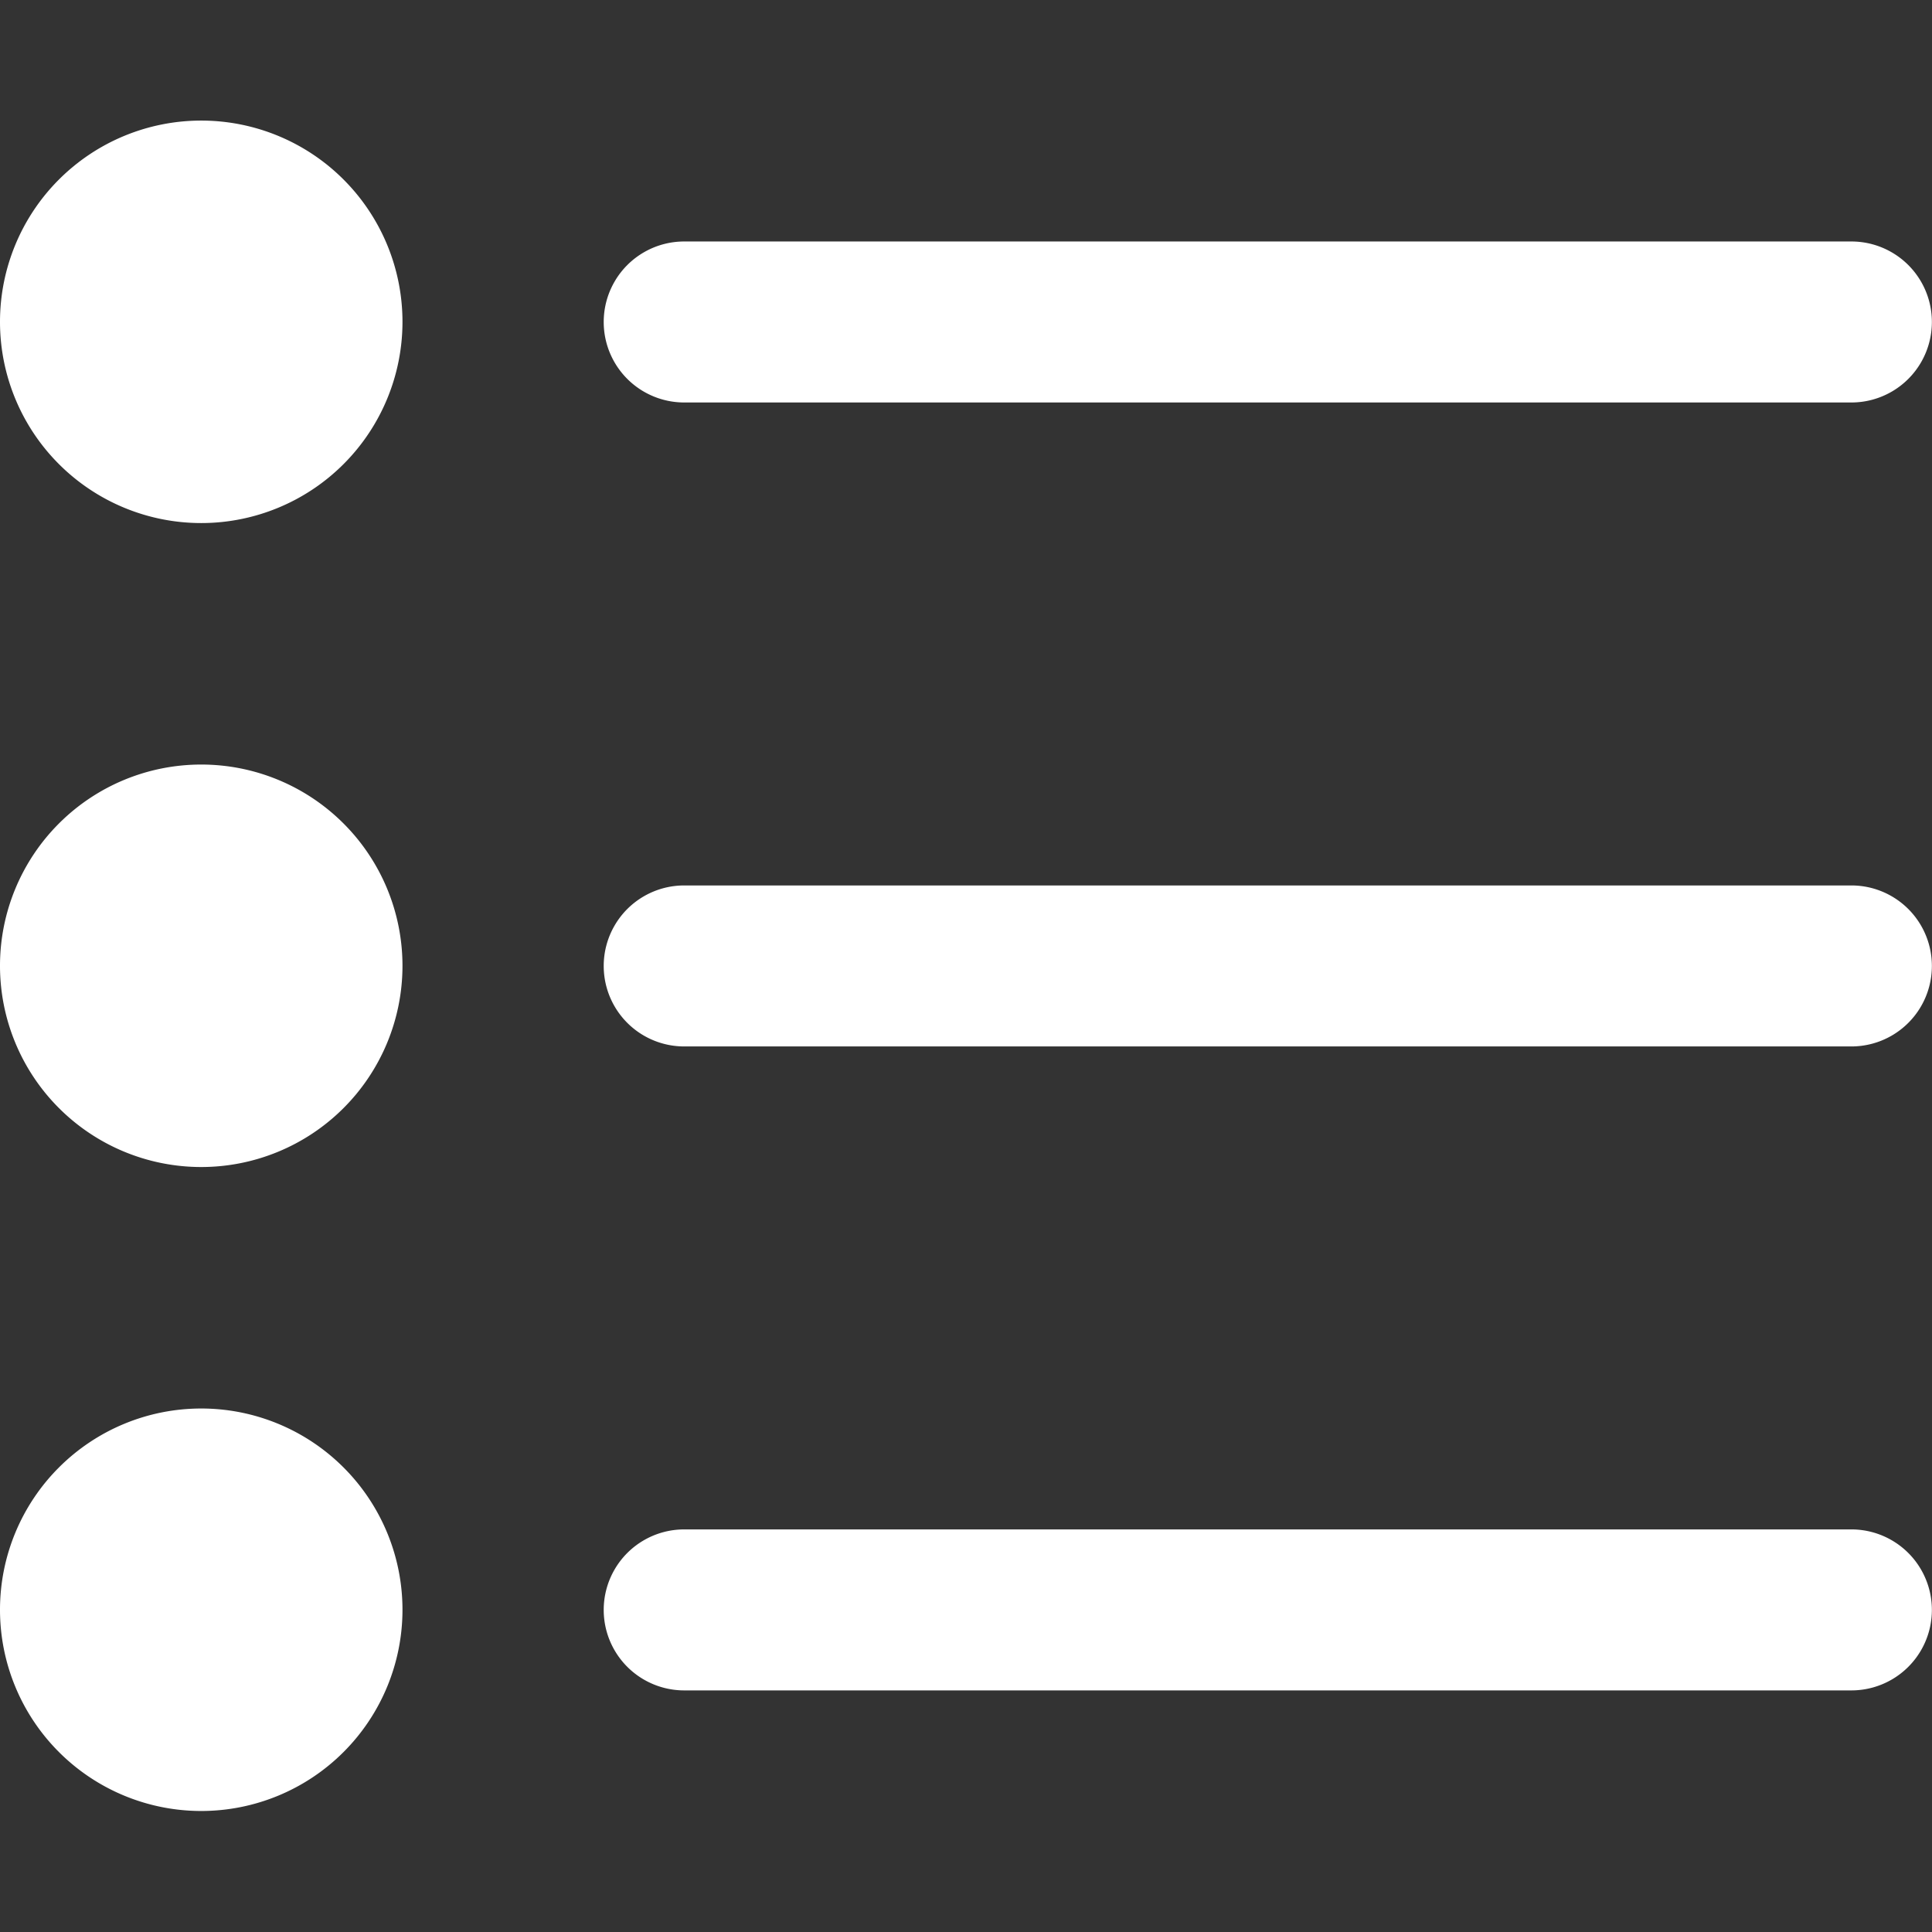
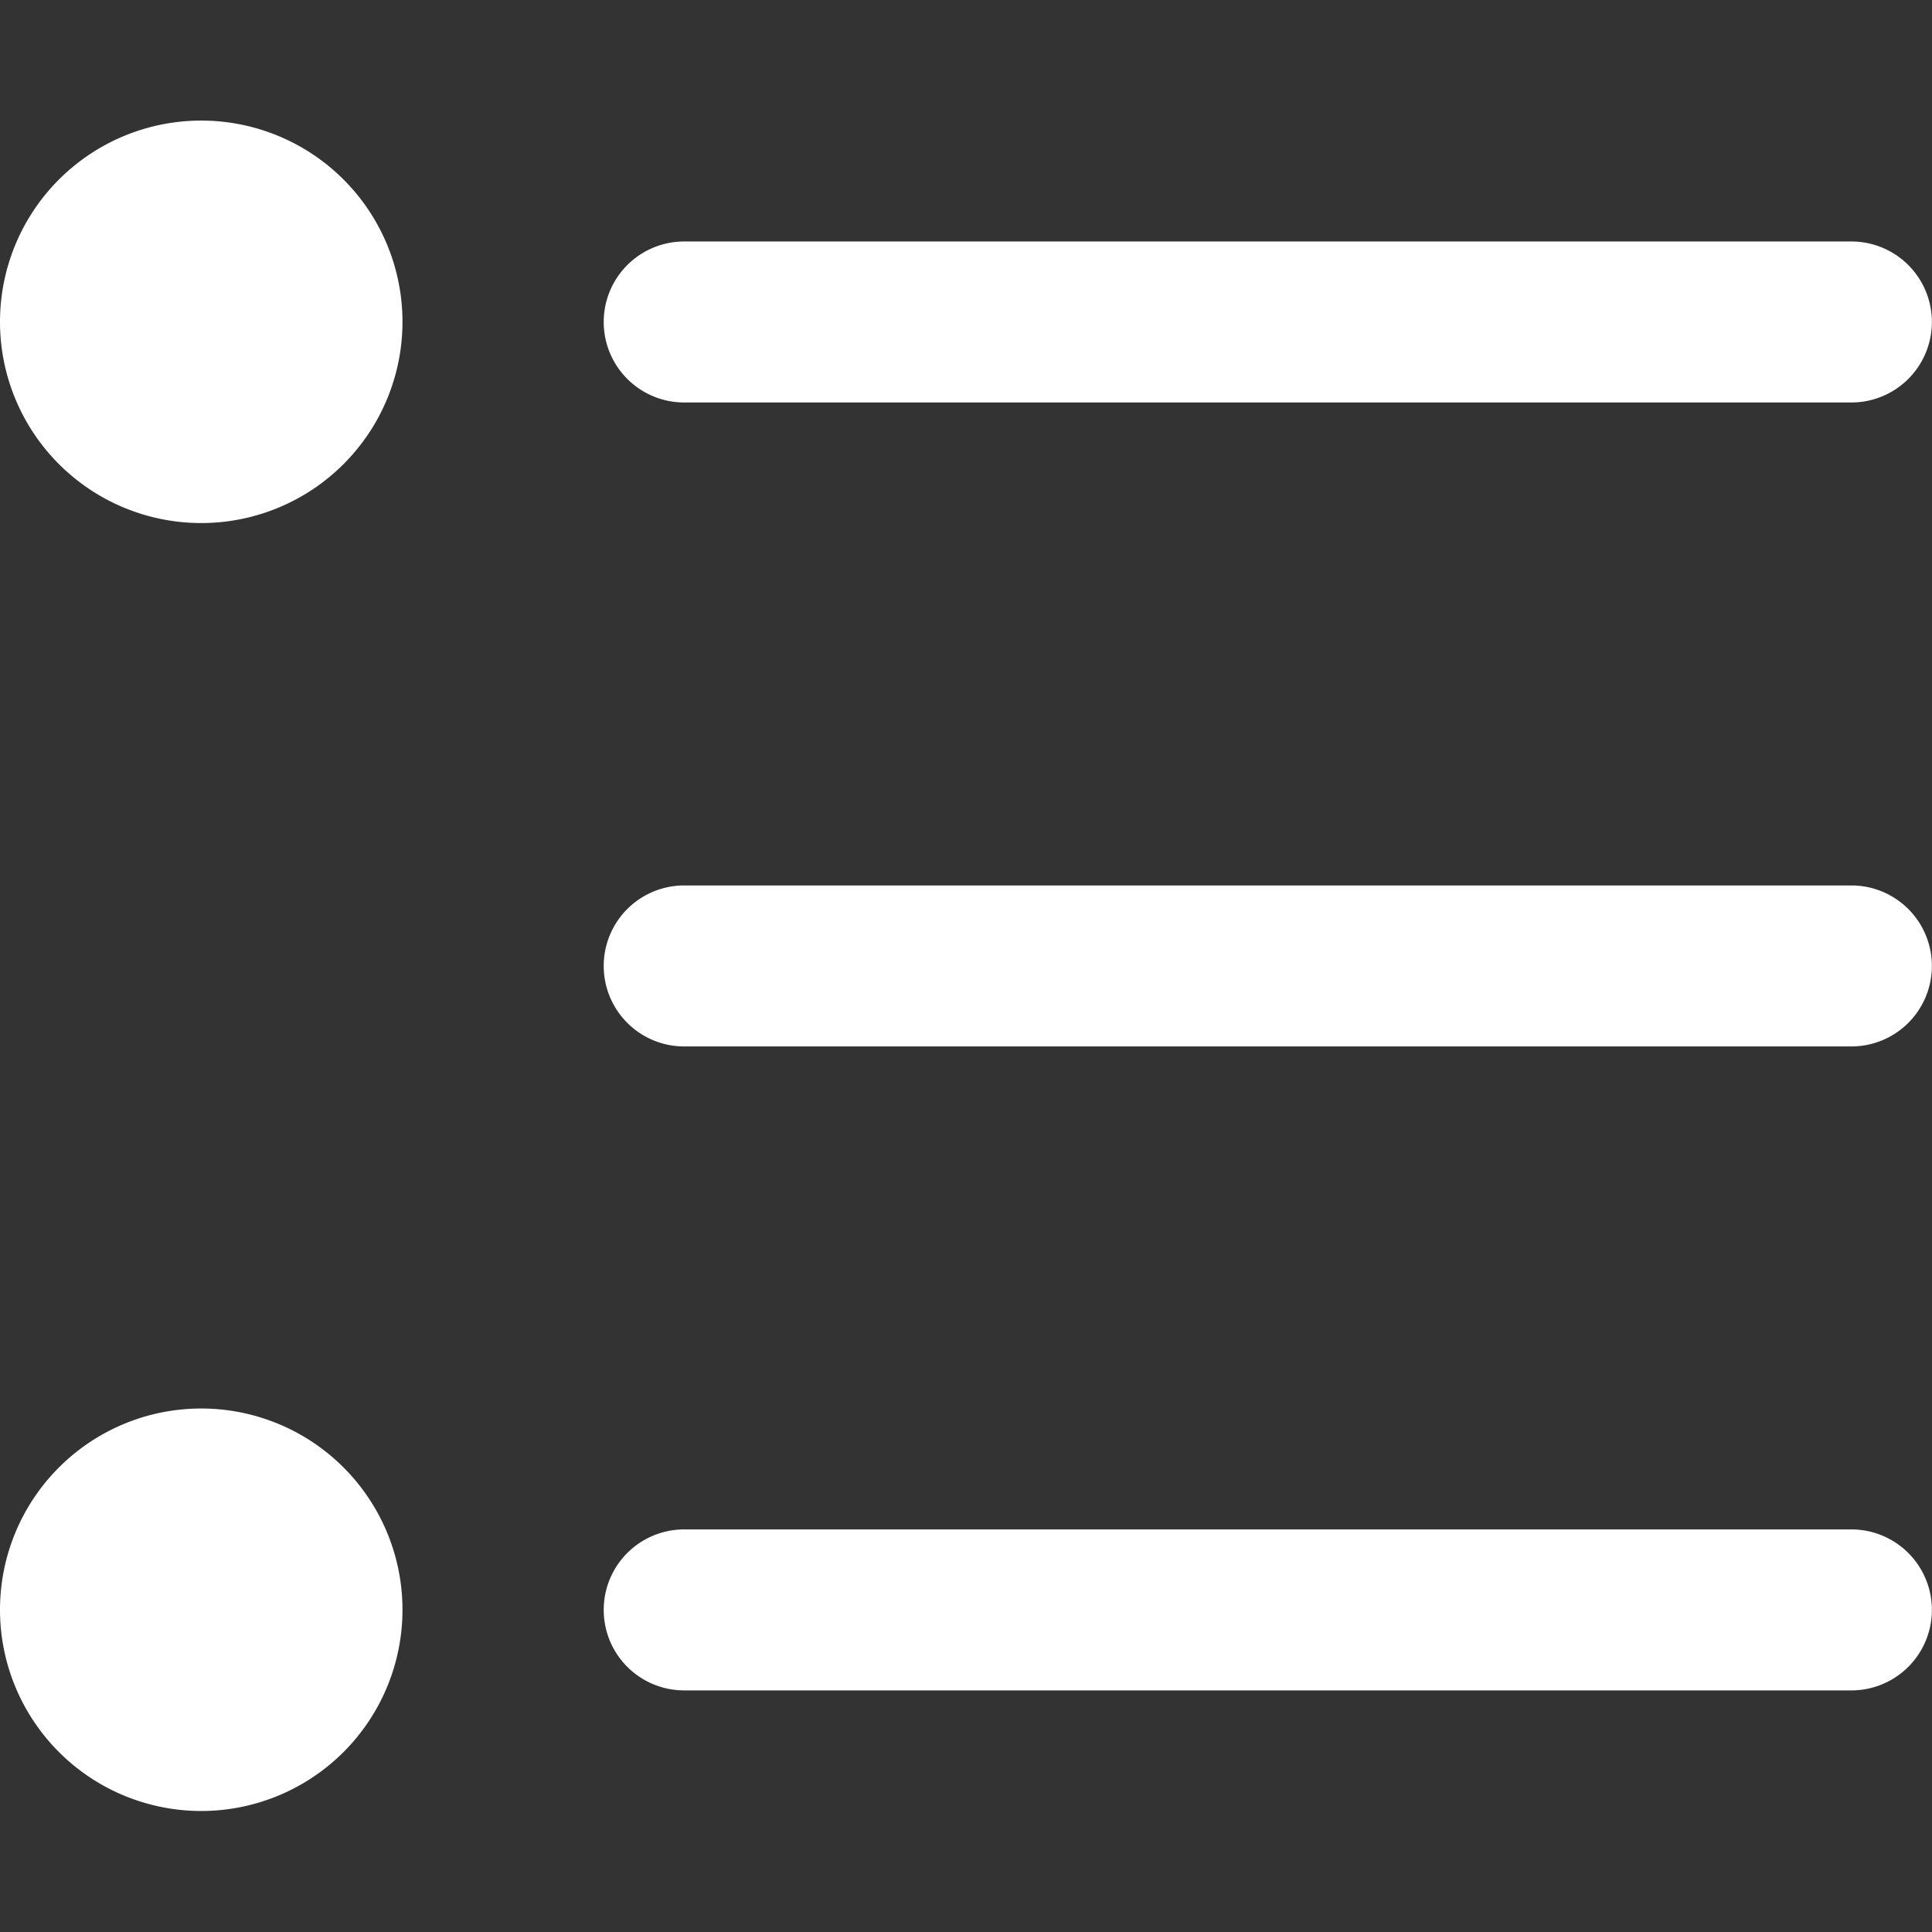
<svg xmlns="http://www.w3.org/2000/svg" version="1.1" viewBox="0 0 140 140" width="140" height="140">
  <rect x="0" y="0" width="140" height="140" fill="#333333" stroke="none" />
  <g transform="matrix(5.833,0,0,5.833,0,0)">
    <path d="M0.000 3.998 A2.500 2.500 0 1 0 5.000 3.998 A2.500 2.500 0 1 0 0.000 3.998 Z" fill="#ffffff" stroke="none" stroke-linecap="round" stroke-linejoin="round" stroke-width="0" />
    <path d="M8.5,5H23a1,1,0,0,0,0-2H8.5a1,1,0,0,0,0,2Z" fill="#ffffff" stroke="none" stroke-linecap="round" stroke-linejoin="round" stroke-width="0" />
-     <path d="M0.000 11.998 A2.500 2.500 0 1 0 5.000 11.998 A2.500 2.500 0 1 0 0.000 11.998 Z" fill="#ffffff" stroke="none" stroke-linecap="round" stroke-linejoin="round" stroke-width="0" />
    <path d="M23,11H8.5a1,1,0,0,0,0,2H23a1,1,0,0,0,0-2Z" fill="#ffffff" stroke="none" stroke-linecap="round" stroke-linejoin="round" stroke-width="0" />
    <path d="M0.000 19.998 A2.500 2.500 0 1 0 5.000 19.998 A2.500 2.500 0 1 0 0.000 19.998 Z" fill="#ffffff" stroke="none" stroke-linecap="round" stroke-linejoin="round" stroke-width="0" />
    <path d="M23,19H8.5a1,1,0,0,0,0,2H23a1,1,0,0,0,0-2Z" fill="#ffffff" stroke="none" stroke-linecap="round" stroke-linejoin="round" stroke-width="0" />
  </g>
</svg>